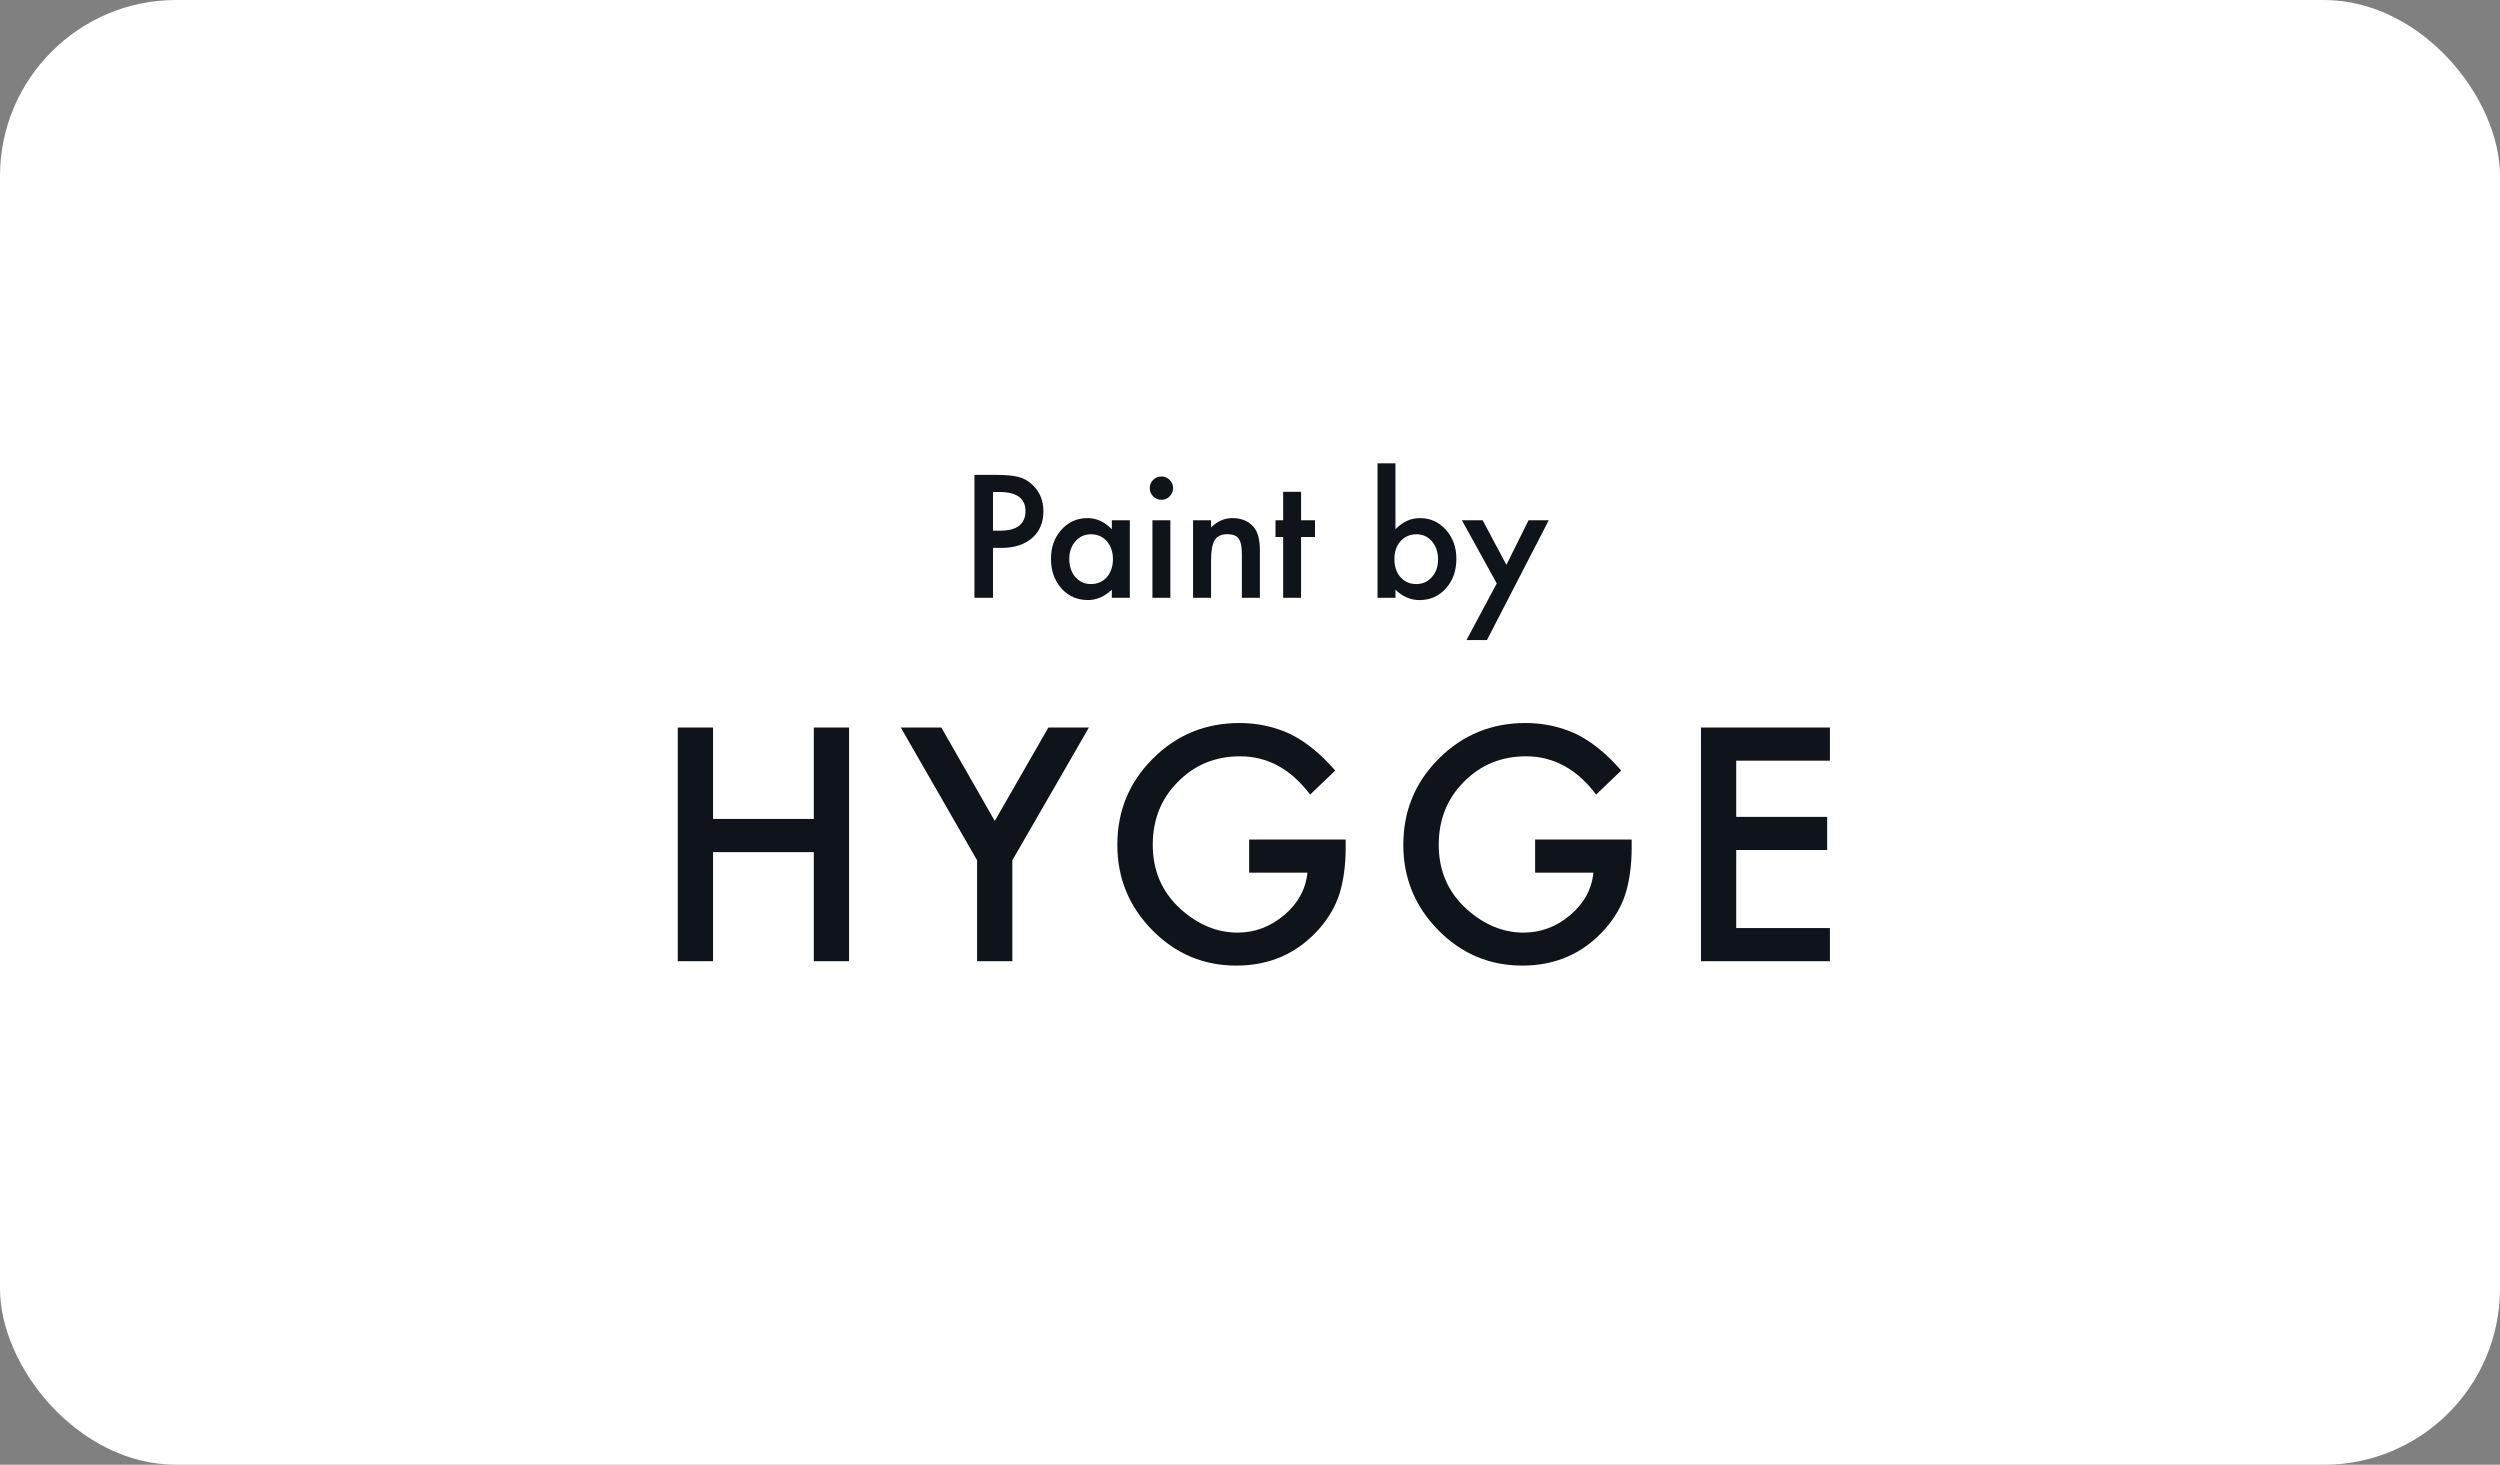
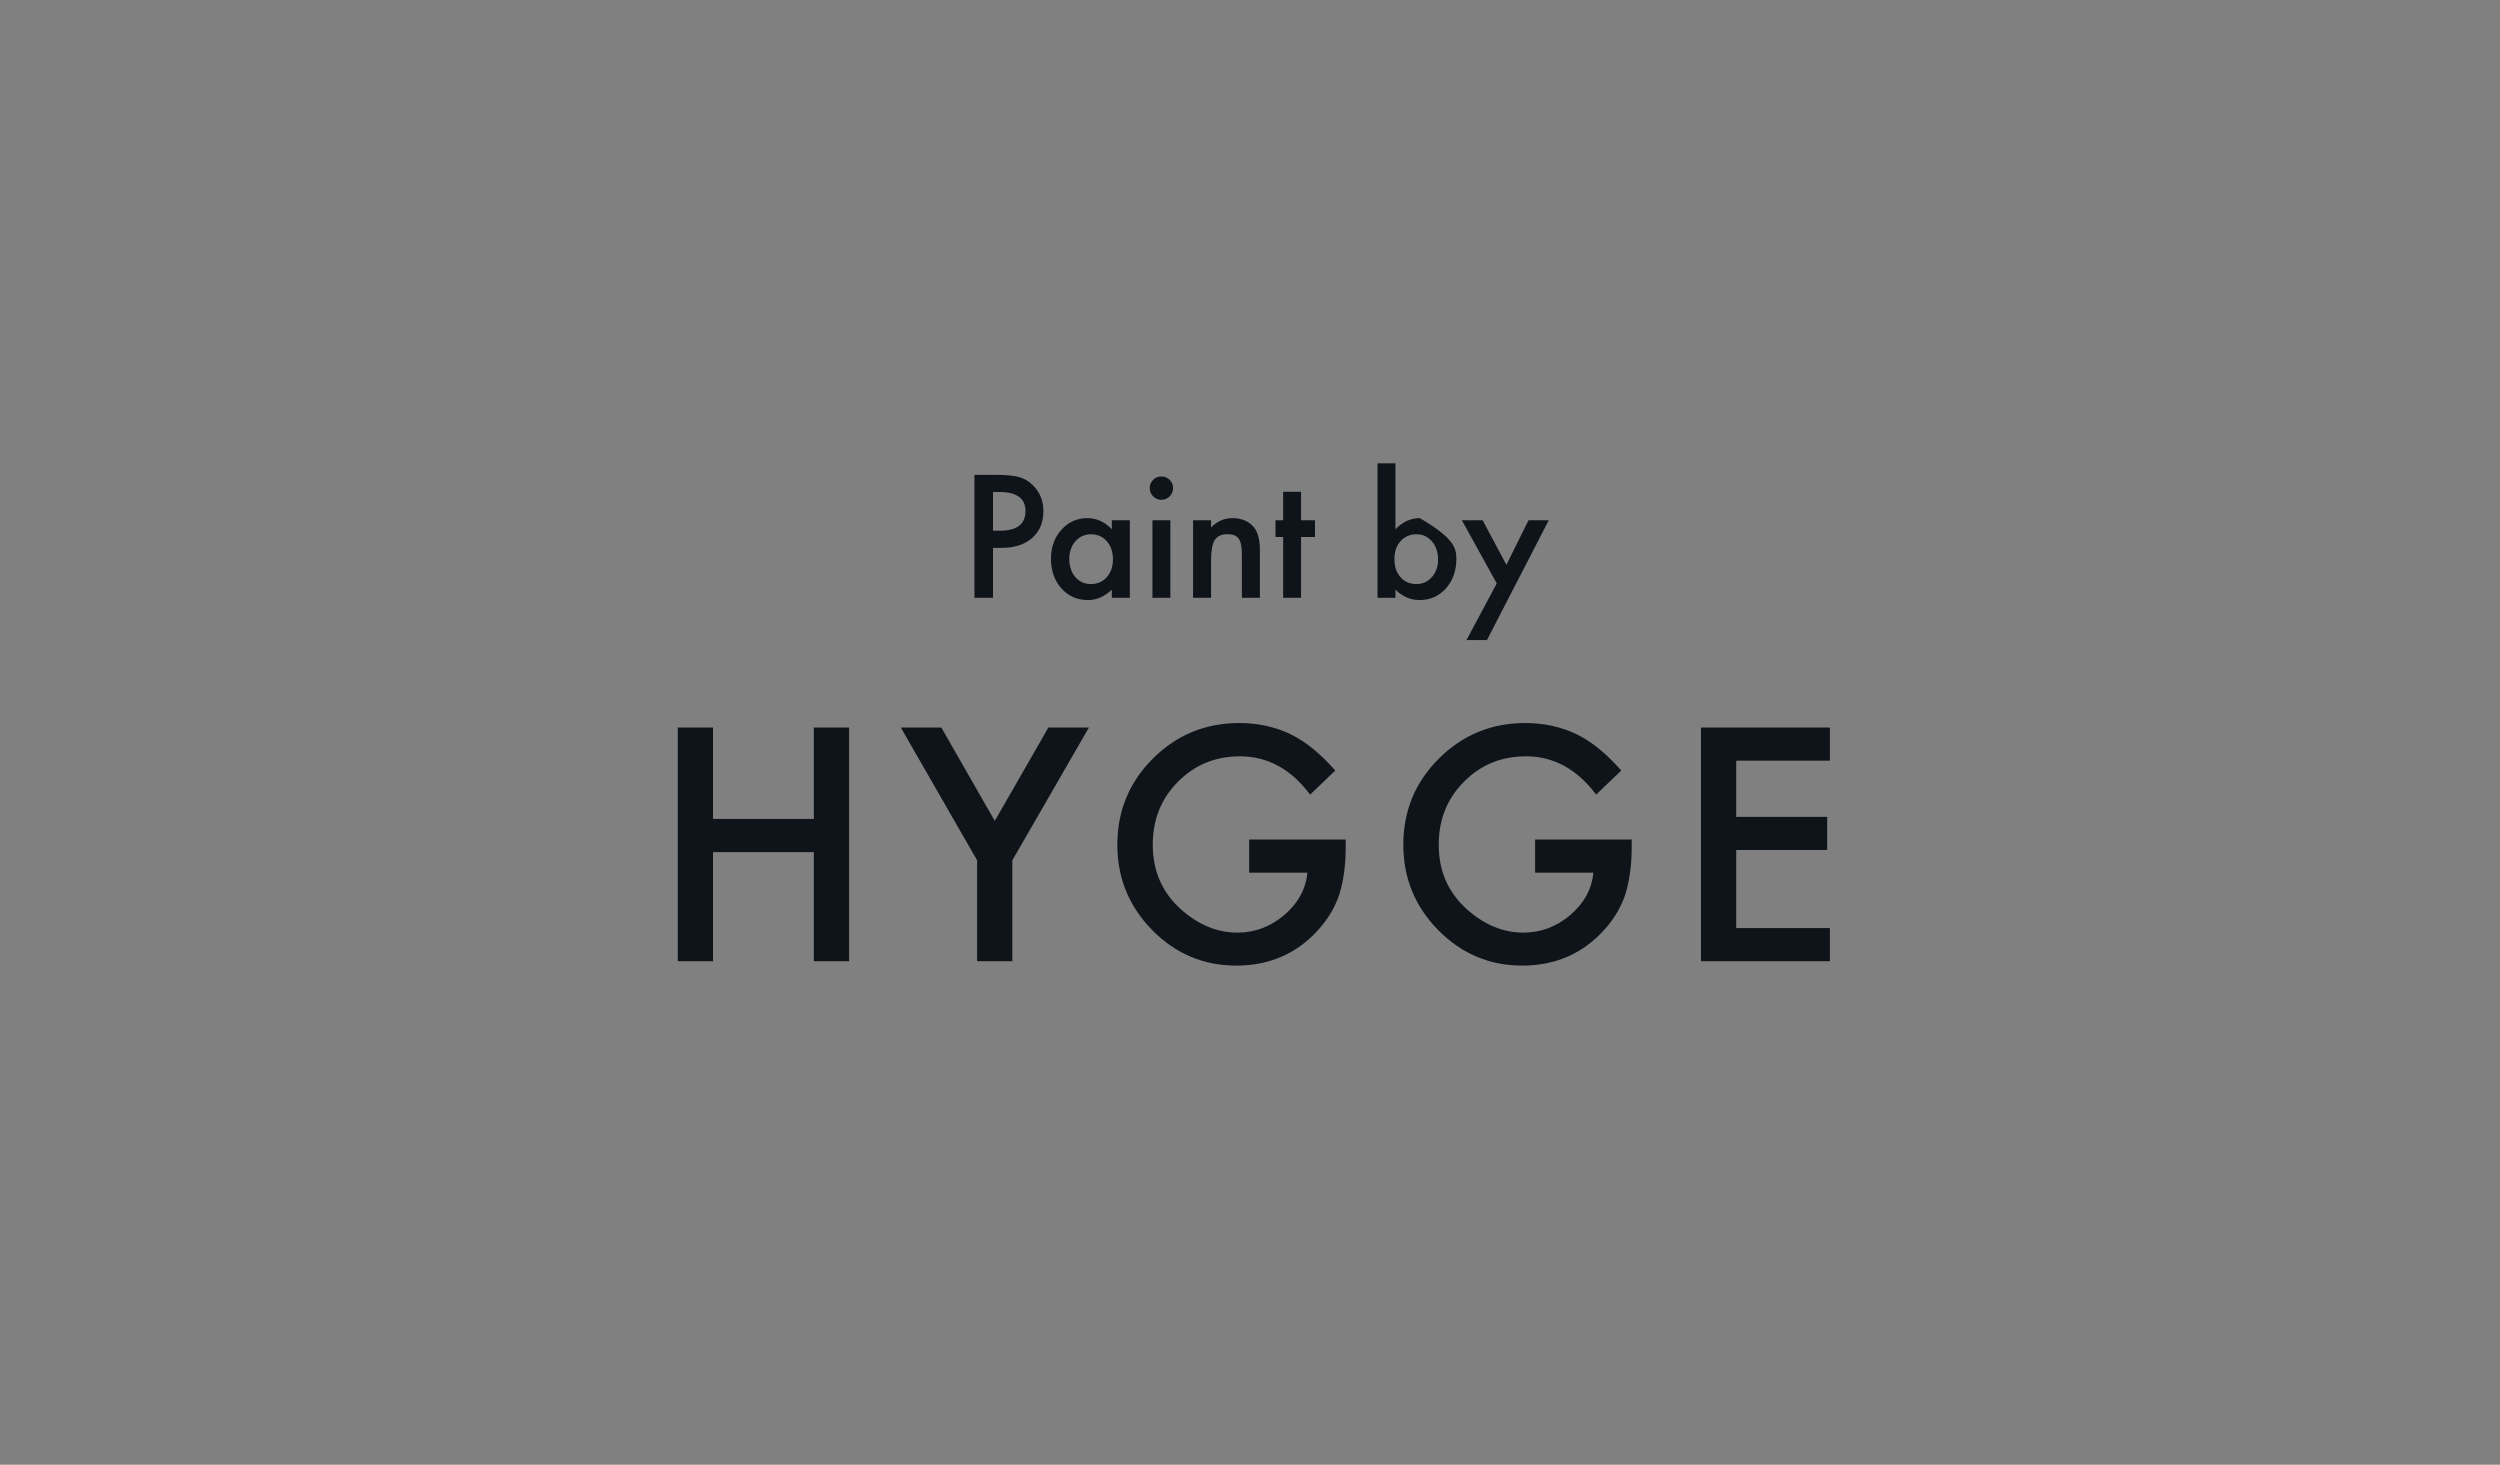
<svg xmlns="http://www.w3.org/2000/svg" width="227" height="133" viewBox="0 0 227 133" fill="none">
  <rect x="0" y="0" width="227" height="133" fill="#808080" stroke="none" />
-   <rect width="227" height="133" rx="16" fill="white" />
-   <path d="M90.164 49.749V54.283H88.478V43.117H90.388C91.323 43.117 92.029 43.182 92.507 43.312C92.989 43.443 93.413 43.688 93.779 44.05C94.421 44.677 94.741 45.468 94.741 46.422C94.741 47.444 94.399 48.254 93.715 48.852C93.03 49.45 92.107 49.749 90.945 49.749H90.164ZM90.164 48.187H90.793C92.34 48.187 93.114 47.591 93.114 46.4C93.114 45.248 92.316 44.672 90.72 44.672H90.164V48.187ZM100.954 47.239H102.588V54.283H100.954V53.545C100.283 54.172 99.563 54.486 98.791 54.486C97.817 54.486 97.012 54.134 96.376 53.43C95.744 52.712 95.428 51.815 95.428 50.74C95.428 49.684 95.744 48.804 96.376 48.1C97.007 47.396 97.798 47.044 98.748 47.044C99.567 47.044 100.303 47.382 100.954 48.056V47.239ZM97.092 50.74C97.092 51.414 97.273 51.964 97.634 52.388C98.005 52.818 98.473 53.032 99.037 53.032C99.64 53.032 100.127 52.825 100.498 52.41C100.869 51.981 101.055 51.436 101.055 50.776C101.055 50.115 100.869 49.57 100.498 49.141C100.127 48.722 99.645 48.512 99.052 48.512C98.492 48.512 98.025 48.724 97.649 49.148C97.277 49.578 97.092 50.108 97.092 50.74ZM106.269 47.239V54.283H104.642V47.239H106.269ZM104.396 44.31C104.396 44.026 104.5 43.78 104.707 43.573C104.914 43.365 105.163 43.262 105.452 43.262C105.746 43.262 105.997 43.365 106.204 43.573C106.411 43.775 106.515 44.023 106.515 44.318C106.515 44.612 106.411 44.862 106.204 45.07C106.002 45.277 105.753 45.381 105.459 45.381C105.165 45.381 104.914 45.277 104.707 45.07C104.5 44.862 104.396 44.609 104.396 44.31ZM108.33 47.239H109.965V47.89C110.534 47.326 111.175 47.044 111.888 47.044C112.708 47.044 113.347 47.302 113.805 47.818C114.2 48.257 114.398 48.973 114.398 49.966V54.283H112.763V50.349C112.763 49.655 112.667 49.175 112.474 48.91C112.286 48.64 111.944 48.505 111.447 48.505C110.907 48.505 110.524 48.683 110.297 49.04C110.075 49.392 109.965 50.007 109.965 50.884V54.283H108.33V47.239ZM118.137 48.758V54.283H116.51V48.758H115.815V47.239H116.51V44.657H118.137V47.239H119.402V48.758H118.137ZM126.707 42.069V48.056C127.357 47.382 128.095 47.044 128.92 47.044C129.869 47.044 130.66 47.398 131.292 48.107C131.923 48.811 132.239 49.688 132.239 50.74C132.239 51.824 131.921 52.721 131.284 53.43C130.653 54.134 129.855 54.486 128.891 54.486C128.076 54.486 127.348 54.172 126.707 53.545V54.283H125.079V42.069H126.707ZM130.576 50.812C130.576 50.137 130.392 49.587 130.026 49.163C129.655 48.729 129.189 48.512 128.63 48.512C128.032 48.512 127.545 48.722 127.169 49.141C126.798 49.556 126.613 50.096 126.613 50.761C126.613 51.446 126.796 51.993 127.162 52.403C127.529 52.822 128.011 53.032 128.609 53.032C129.173 53.032 129.64 52.822 130.012 52.403C130.388 51.979 130.576 51.448 130.576 50.812ZM135.906 52.974L132.738 47.239H134.625L136.781 51.289L138.791 47.239H140.628L135.016 58.116H133.157L135.906 52.974Z" fill="#0E141A" />
+   <path d="M90.164 49.749V54.283H88.478V43.117H90.388C91.323 43.117 92.029 43.182 92.507 43.312C92.989 43.443 93.413 43.688 93.779 44.05C94.421 44.677 94.741 45.468 94.741 46.422C94.741 47.444 94.399 48.254 93.715 48.852C93.03 49.45 92.107 49.749 90.945 49.749H90.164ZM90.164 48.187H90.793C92.34 48.187 93.114 47.591 93.114 46.4C93.114 45.248 92.316 44.672 90.72 44.672H90.164V48.187ZM100.954 47.239H102.588V54.283H100.954V53.545C100.283 54.172 99.563 54.486 98.791 54.486C97.817 54.486 97.012 54.134 96.376 53.43C95.744 52.712 95.428 51.815 95.428 50.74C95.428 49.684 95.744 48.804 96.376 48.1C97.007 47.396 97.798 47.044 98.748 47.044C99.567 47.044 100.303 47.382 100.954 48.056V47.239ZM97.092 50.74C97.092 51.414 97.273 51.964 97.634 52.388C98.005 52.818 98.473 53.032 99.037 53.032C99.64 53.032 100.127 52.825 100.498 52.41C100.869 51.981 101.055 51.436 101.055 50.776C101.055 50.115 100.869 49.57 100.498 49.141C100.127 48.722 99.645 48.512 99.052 48.512C98.492 48.512 98.025 48.724 97.649 49.148C97.277 49.578 97.092 50.108 97.092 50.74ZM106.269 47.239V54.283H104.642V47.239H106.269ZM104.396 44.31C104.396 44.026 104.5 43.78 104.707 43.573C104.914 43.365 105.163 43.262 105.452 43.262C105.746 43.262 105.997 43.365 106.204 43.573C106.411 43.775 106.515 44.023 106.515 44.318C106.515 44.612 106.411 44.862 106.204 45.07C106.002 45.277 105.753 45.381 105.459 45.381C105.165 45.381 104.914 45.277 104.707 45.07C104.5 44.862 104.396 44.609 104.396 44.31ZM108.33 47.239H109.965V47.89C110.534 47.326 111.175 47.044 111.888 47.044C112.708 47.044 113.347 47.302 113.805 47.818C114.2 48.257 114.398 48.973 114.398 49.966V54.283H112.763V50.349C112.763 49.655 112.667 49.175 112.474 48.91C112.286 48.64 111.944 48.505 111.447 48.505C110.907 48.505 110.524 48.683 110.297 49.04C110.075 49.392 109.965 50.007 109.965 50.884V54.283H108.33V47.239ZM118.137 48.758V54.283H116.51V48.758H115.815V47.239H116.51V44.657H118.137V47.239H119.402V48.758H118.137ZM126.707 42.069V48.056C127.357 47.382 128.095 47.044 128.92 47.044C131.923 48.811 132.239 49.688 132.239 50.74C132.239 51.824 131.921 52.721 131.284 53.43C130.653 54.134 129.855 54.486 128.891 54.486C128.076 54.486 127.348 54.172 126.707 53.545V54.283H125.079V42.069H126.707ZM130.576 50.812C130.576 50.137 130.392 49.587 130.026 49.163C129.655 48.729 129.189 48.512 128.63 48.512C128.032 48.512 127.545 48.722 127.169 49.141C126.798 49.556 126.613 50.096 126.613 50.761C126.613 51.446 126.796 51.993 127.162 52.403C127.529 52.822 128.011 53.032 128.609 53.032C129.173 53.032 129.64 52.822 130.012 52.403C130.388 51.979 130.576 51.448 130.576 50.812ZM135.906 52.974L132.738 47.239H134.625L136.781 51.289L138.791 47.239H140.628L135.016 58.116H133.157L135.906 52.974Z" fill="#0E141A" />
  <path d="M64.744 74.362H73.895V66.062H77.097V87.278H73.895V77.371H64.744V87.278H61.542V66.062H64.744V74.362ZM88.719 78.113L81.794 66.062H85.476L90.326 74.54L95.191 66.062H98.873L91.921 78.113V87.278H88.719V78.113ZM113.422 76.23H122.189V76.931C122.189 78.525 122.001 79.936 121.626 81.163C121.259 82.299 120.641 83.362 119.771 84.351C117.801 86.568 115.296 87.676 112.254 87.676C109.286 87.676 106.744 86.605 104.628 84.461C102.512 82.308 101.454 79.725 101.454 76.711C101.454 73.633 102.531 71.023 104.683 68.879C106.836 66.726 109.456 65.65 112.543 65.65C114.201 65.65 115.749 65.989 117.187 66.667C118.561 67.345 119.913 68.444 121.241 69.965L118.96 72.149C117.219 69.832 115.099 68.673 112.598 68.673C110.354 68.673 108.471 69.447 106.951 70.995C105.43 72.516 104.67 74.421 104.67 76.711C104.67 79.075 105.517 81.021 107.212 82.551C108.796 83.971 110.514 84.681 112.364 84.681C113.94 84.681 115.355 84.15 116.61 83.087C117.865 82.015 118.566 80.733 118.713 79.24H113.422V76.23ZM139.39 76.23H148.157V76.931C148.157 78.525 147.969 79.936 147.593 81.163C147.227 82.299 146.609 83.362 145.738 84.351C143.769 86.568 141.263 87.676 138.222 87.676C135.254 87.676 132.712 86.605 130.596 84.461C128.48 82.308 127.422 79.725 127.422 76.711C127.422 73.633 128.498 71.023 130.651 68.879C132.804 66.726 135.424 65.65 138.511 65.65C140.169 65.65 141.717 65.989 143.155 66.667C144.529 67.345 145.88 68.444 147.209 69.965L144.928 72.149C143.187 69.832 141.066 68.673 138.566 68.673C136.321 68.673 134.439 69.447 132.918 70.995C131.398 72.516 130.637 74.421 130.637 76.711C130.637 79.075 131.485 81.021 133.179 82.551C134.764 83.971 136.482 84.681 138.332 84.681C139.908 84.681 141.323 84.15 142.578 83.087C143.833 82.015 144.534 80.733 144.68 79.24H139.39V76.23ZM166.155 69.071H157.649V74.169H165.907V77.178H157.649V84.269H166.155V87.278H154.448V66.062H166.155V69.071Z" fill="#0E141A" />
</svg>